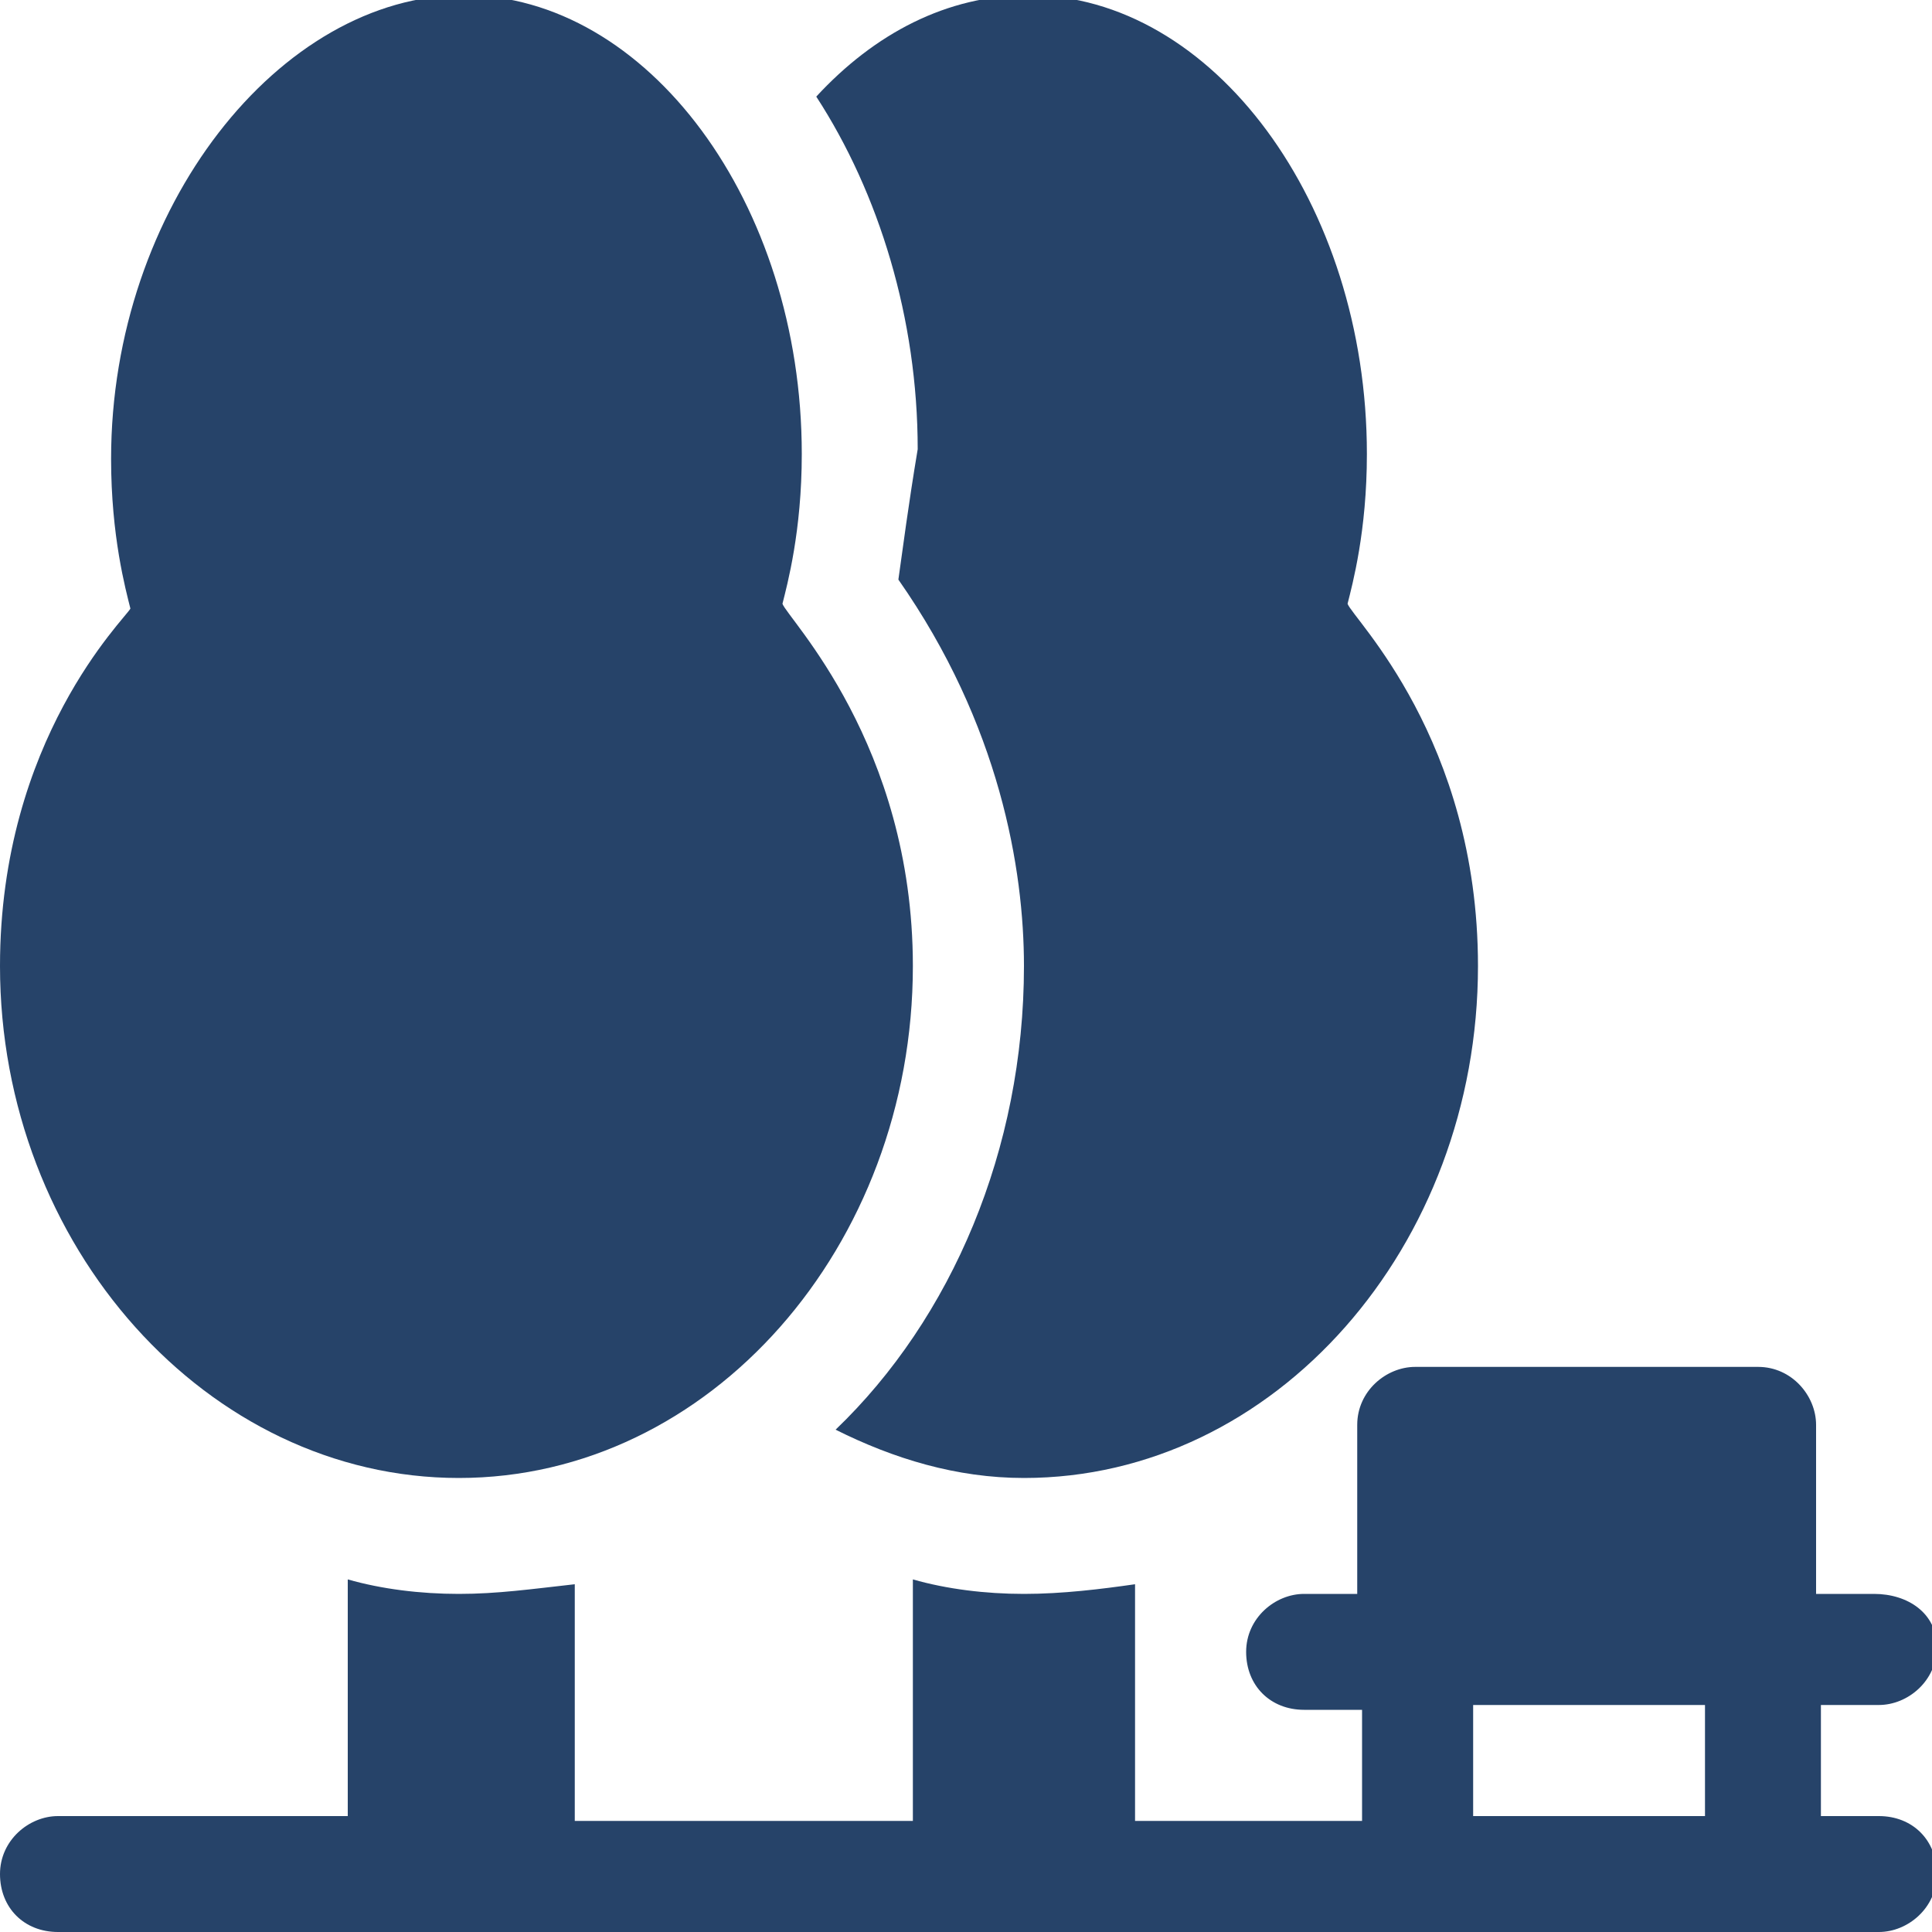
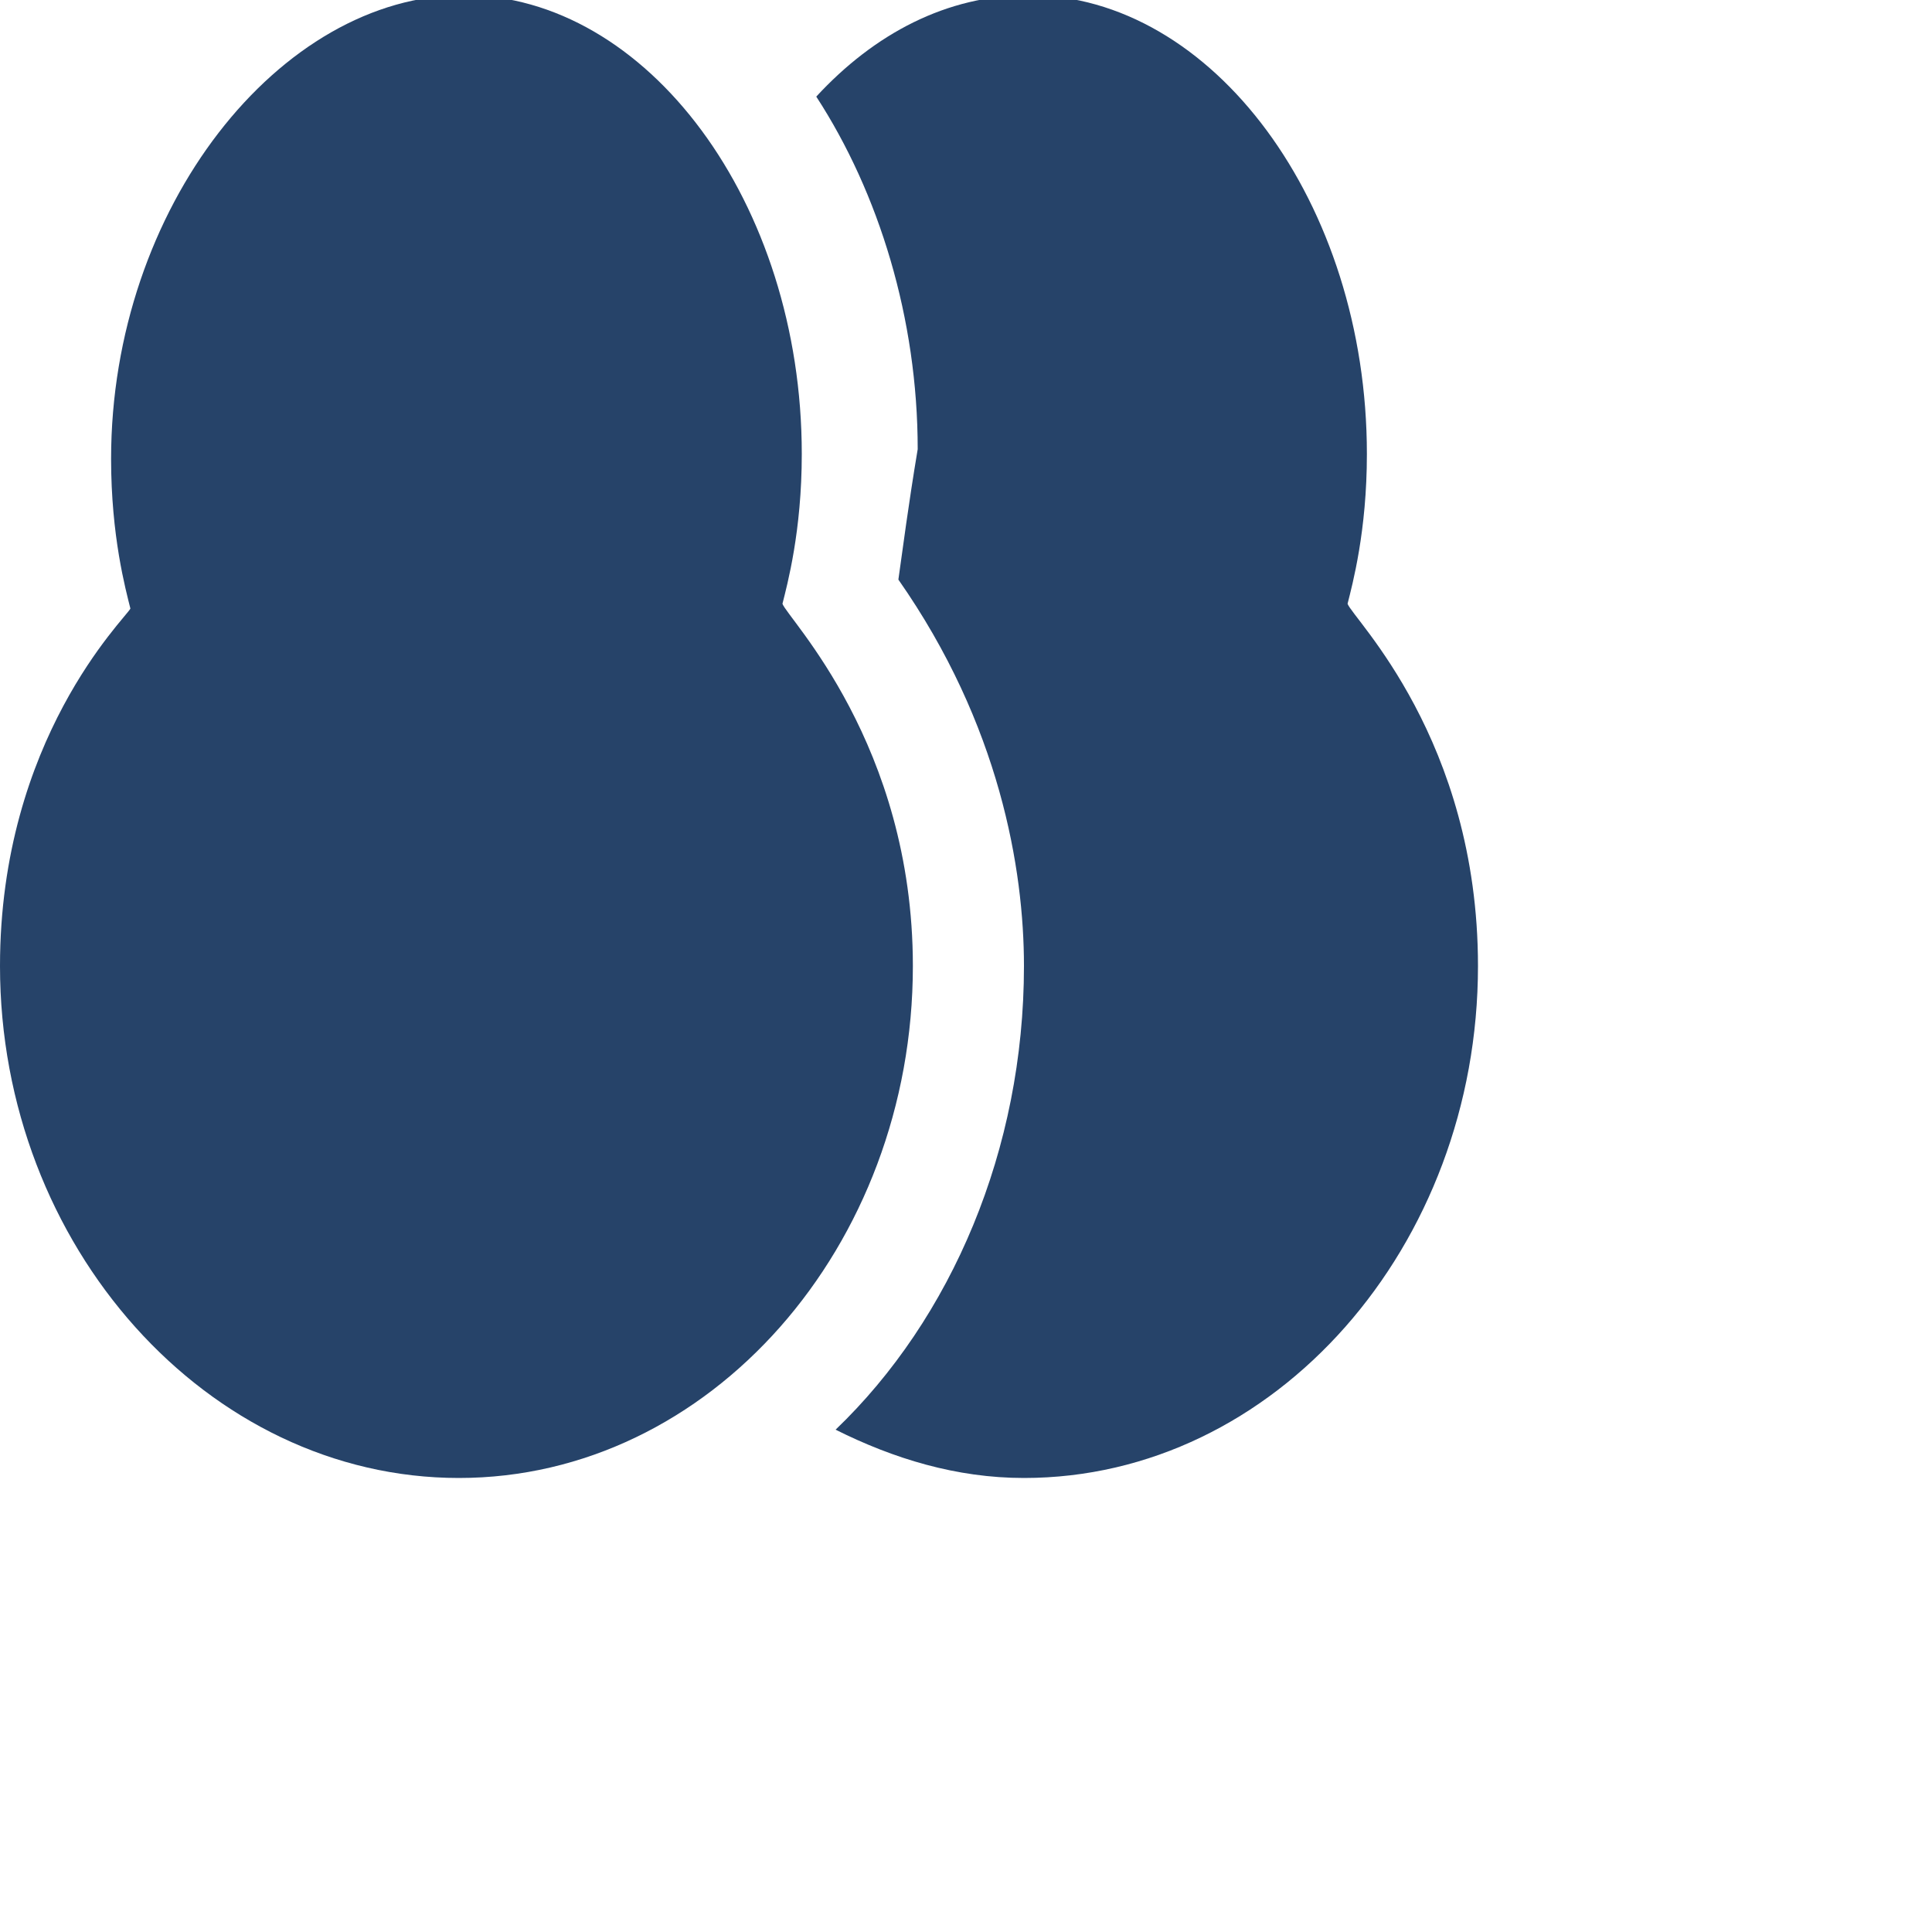
<svg xmlns="http://www.w3.org/2000/svg" version="1.1" id="Layer_1" x="0px" y="0px" viewBox="0 0 40 40" style="enable-background:new 0 0 40 40;" xml:space="preserve">
  <style type="text/css">
	.st0{fill:#264369;}
</style>
  <path class="st0" d="M9.5,30.6c5.2,0,9.4-4.8,9.4-10.6c0-4.6-2.6-7.2-2.7-7.5c0.1-0.4,0.4-1.5,0.4-3.1c0-5.2-3.2-9.5-7-9.5  S2.3,4.3,2.3,9.5c0,1.6,0.3,2.7,0.4,3.1C2.6,12.8,0,15.3,0,20C0,25.8,4.3,30.6,9.5,30.6z" />
-   <path class="st0" d="M1.2,40h37.7c0.6,0,1.2-0.5,1.2-1.2s-0.5-1.2-1.2-1.2h-1.2v-2.3h1.2c0.6,0,1.2-0.5,1.2-1.2S39.5,33,38.8,33  h-1.2v-3.5c0-0.6-0.5-1.2-1.2-1.2h-7.1c-0.6,0-1.2,0.5-1.2,1.2V33H27c-0.6,0-1.2,0.5-1.2,1.2s0.5,1.2,1.2,1.2h1.2v2.3h-4.7v-4.9  C22.8,32.9,22,33,21.2,33c-0.8,0-1.6-0.1-2.3-0.3v5h-7v-4.9C11,32.9,10.3,33,9.5,33s-1.6-0.1-2.3-0.3v4.9H1.2  c-0.6,0-1.2,0.5-1.2,1.2S0.5,40,1.2,40z M30.5,35.3h4.8v2.3h-4.8V35.3z" />
  <path class="st0" d="M18.6,12c2.1,3,2.6,6,2.6,8c0,3.8-1.5,7.3-3.9,9.6c1.2,0.6,2.5,1,3.9,1c5.2,0,9.4-4.8,9.4-10.6  c0-4.7-2.6-7.2-2.7-7.5c0.1-0.4,0.4-1.5,0.4-3.1c0-5.2-3.2-9.5-7-9.5c-1.7,0-3.2,0.8-4.4,2.1c1.3,2,2.1,4.6,2.1,7.3  C18.8,10.5,18.7,11.3,18.6,12z" />
</svg>